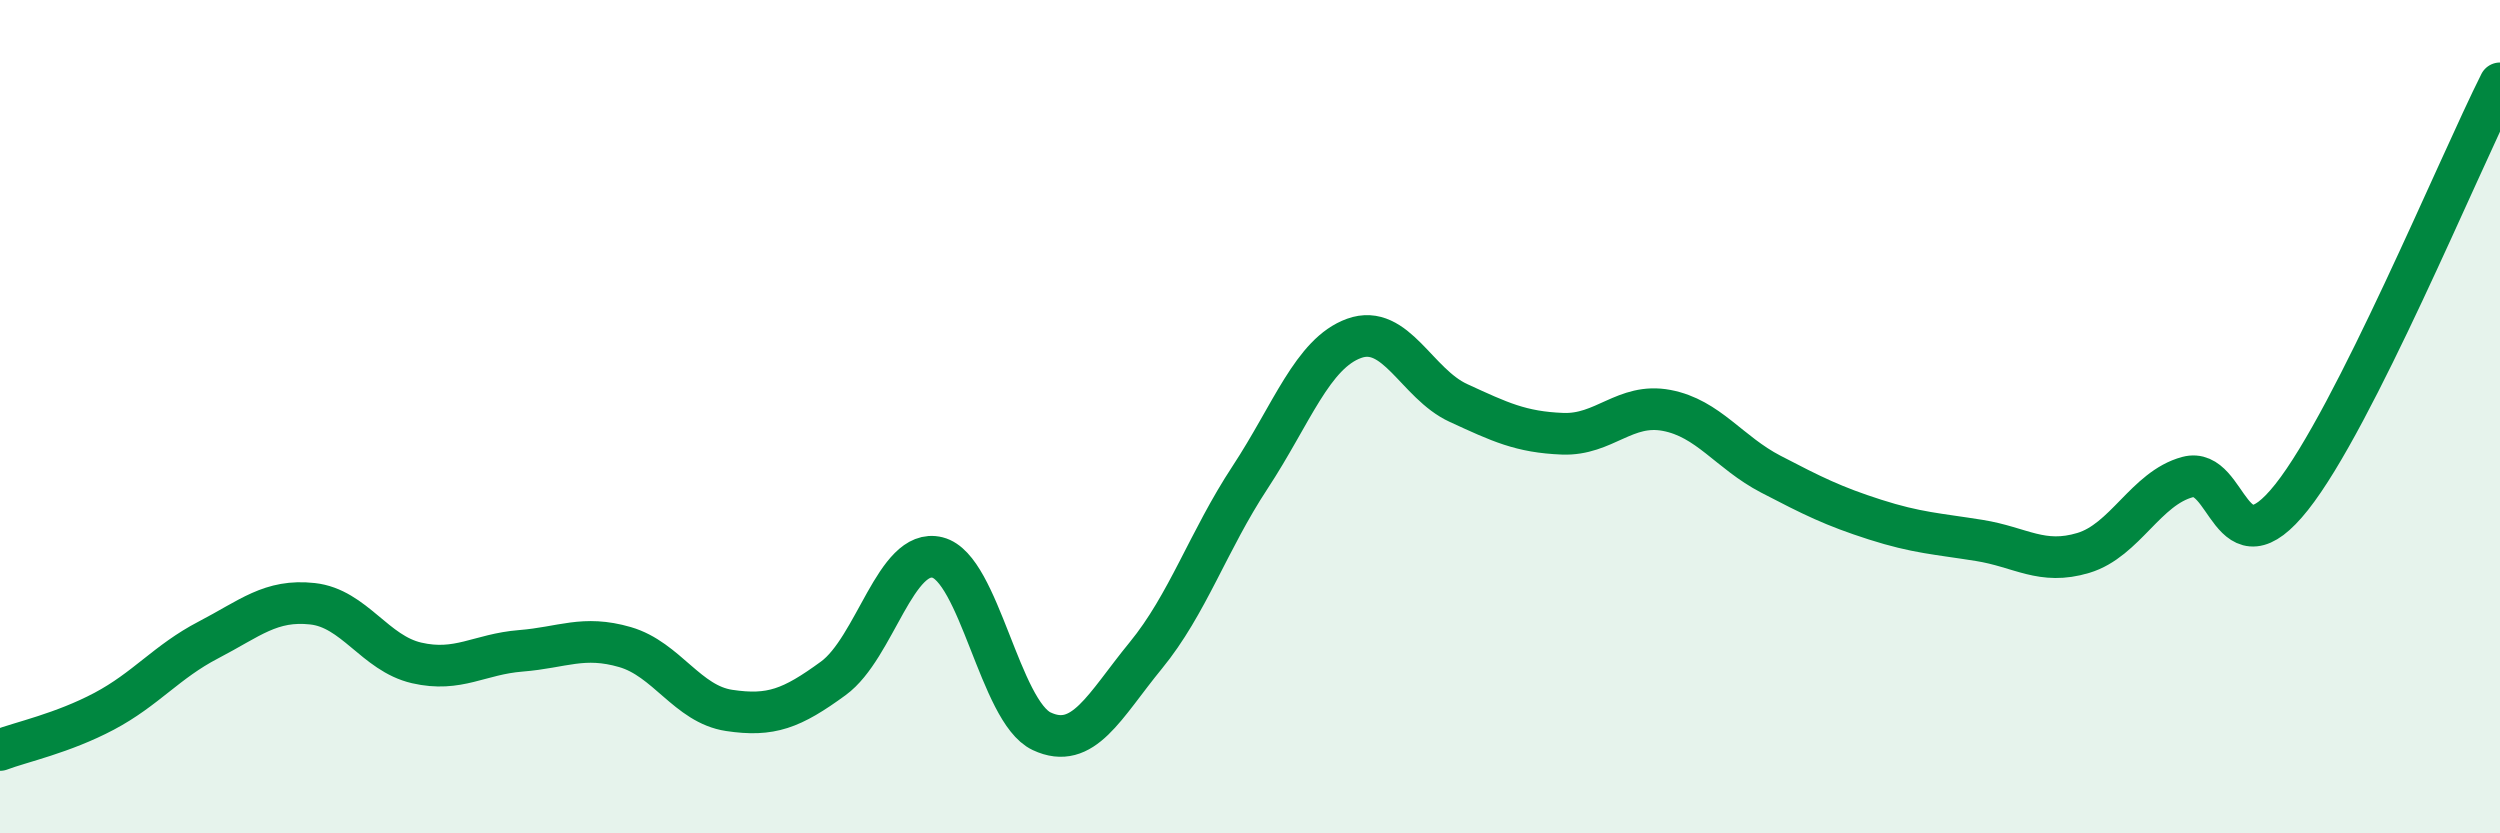
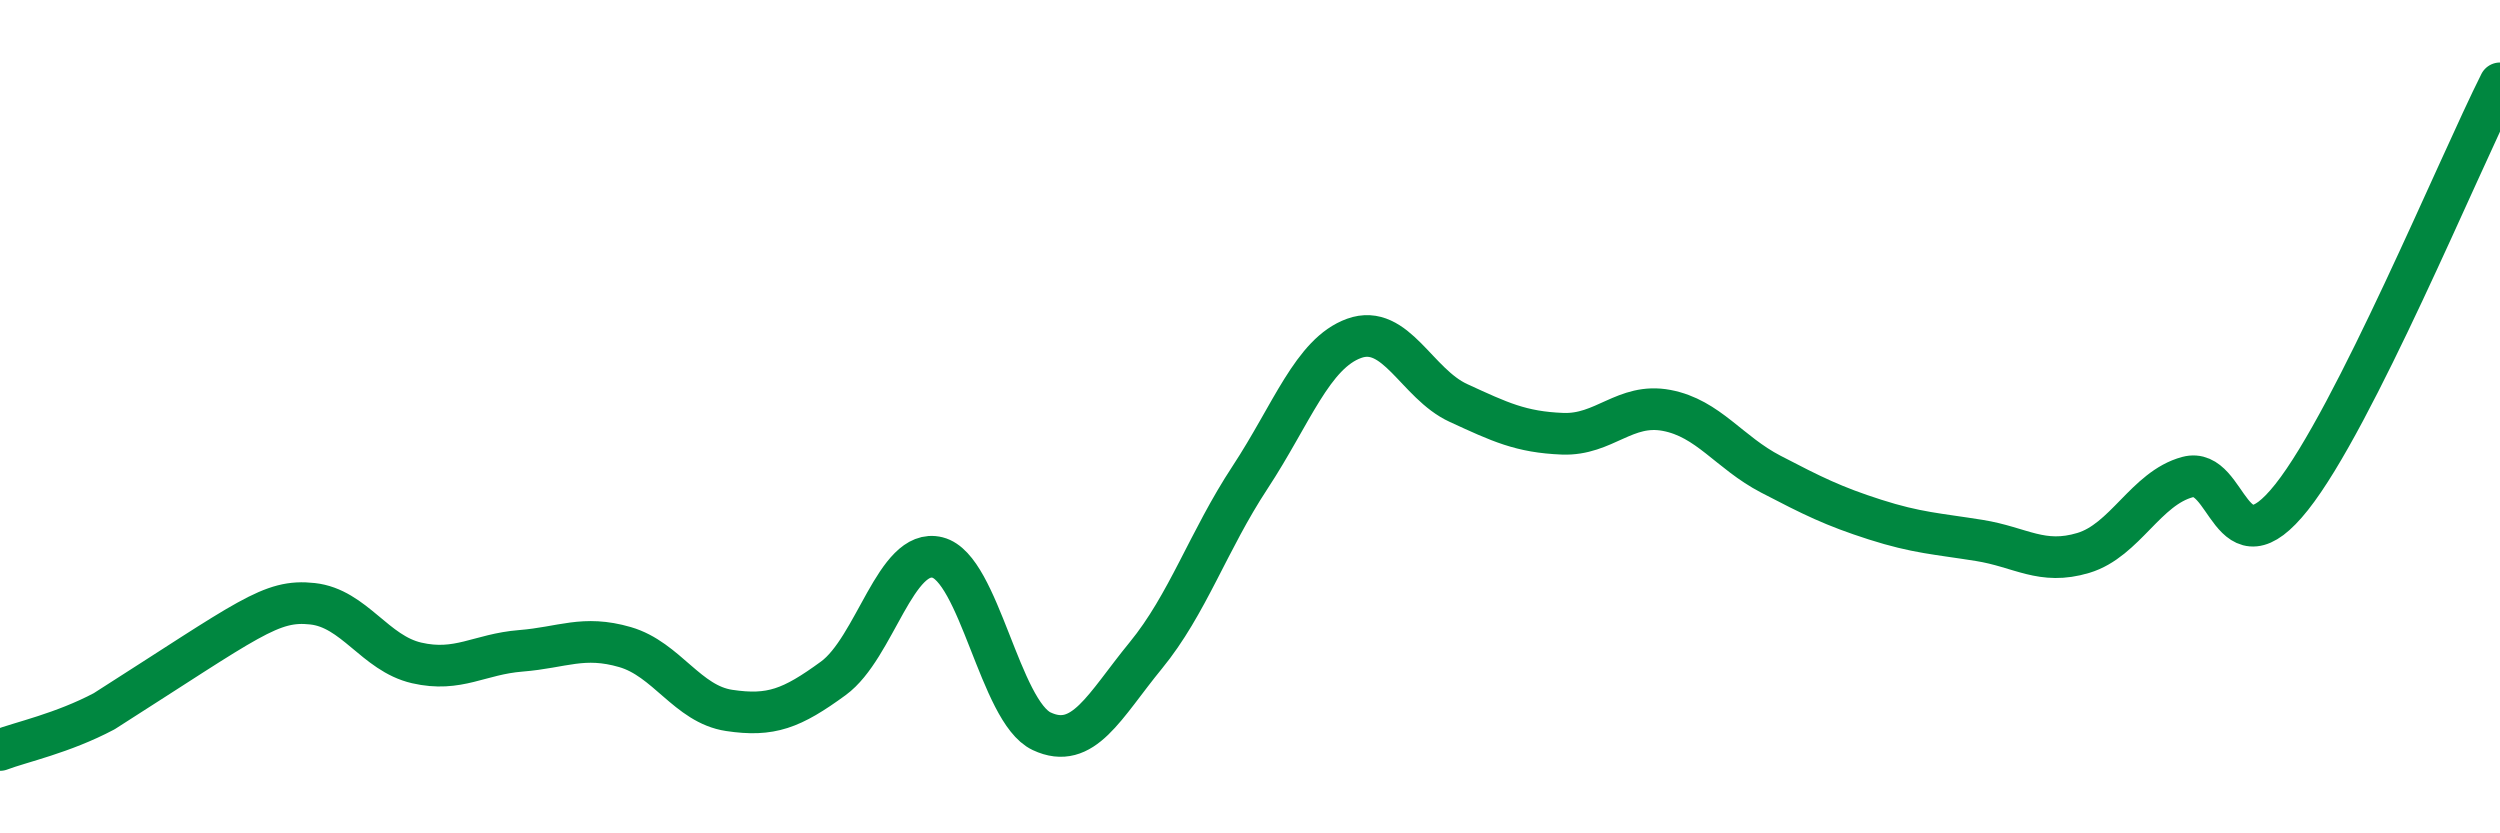
<svg xmlns="http://www.w3.org/2000/svg" width="60" height="20" viewBox="0 0 60 20">
-   <path d="M 0,18 C 0.5,17.81 1.5,17.6 2.5,17.07 C 3.5,16.54 4,15.88 5,15.36 C 6,14.84 6.5,14.38 7.5,14.49 C 8.5,14.6 9,15.68 10,15.91 C 11,16.14 11.5,15.7 12.5,15.62 C 13.5,15.54 14,15.24 15,15.53 C 16,15.82 16.5,16.9 17.5,17.05 C 18.5,17.2 19,17.01 20,16.28 C 21,15.55 21.5,13.13 22.5,13.38 C 23.5,13.63 24,17.08 25,17.55 C 26,18.02 26.5,16.95 27.5,15.73 C 28.5,14.51 29,12.98 30,11.46 C 31,9.94 31.5,8.48 32.5,8.12 C 33.5,7.76 34,9.21 35,9.67 C 36,10.13 36.5,10.37 37.5,10.41 C 38.5,10.45 39,9.66 40,9.85 C 41,10.04 41.5,10.86 42.5,11.38 C 43.5,11.9 44,12.15 45,12.47 C 46,12.79 46.5,12.81 47.5,12.97 C 48.5,13.13 49,13.57 50,13.27 C 51,12.97 51.5,11.72 52.5,11.45 C 53.5,11.18 53.5,13.82 55,11.93 C 56.5,10.04 59,3.99 60,2L60 20L0 20Z" fill="#008740" opacity="0.1" stroke-linecap="round" stroke-linejoin="round" />
-   <path d="M 0,18 C 0.5,17.81 1.5,17.6 2.5,17.07 C 3.5,16.54 4,15.88 5,15.36 C 6,14.84 6.5,14.38 7.5,14.49 C 8.5,14.6 9,15.68 10,15.91 C 11,16.14 11.5,15.7 12.5,15.62 C 13.5,15.54 14,15.24 15,15.53 C 16,15.82 16.5,16.9 17.5,17.05 C 18.5,17.2 19,17.01 20,16.28 C 21,15.55 21.5,13.13 22.5,13.38 C 23.5,13.63 24,17.08 25,17.55 C 26,18.02 26.5,16.95 27.5,15.73 C 28.5,14.51 29,12.98 30,11.46 C 31,9.94 31.5,8.48 32.5,8.12 C 33.5,7.76 34,9.21 35,9.67 C 36,10.13 36.5,10.37 37.5,10.41 C 38.5,10.45 39,9.66 40,9.85 C 41,10.04 41.5,10.86 42.5,11.38 C 43.5,11.9 44,12.15 45,12.47 C 46,12.79 46.5,12.81 47.5,12.97 C 48.5,13.13 49,13.57 50,13.27 C 51,12.97 51.5,11.72 52.5,11.45 C 53.5,11.18 53.5,13.82 55,11.93 C 56.5,10.04 59,3.99 60,2" stroke="#008740" stroke-width="1" fill="none" stroke-linecap="round" stroke-linejoin="round" />
+   <path d="M 0,18 C 0.5,17.81 1.5,17.6 2.5,17.07 C 6,14.84 6.5,14.38 7.5,14.49 C 8.5,14.6 9,15.68 10,15.91 C 11,16.14 11.5,15.7 12.5,15.62 C 13.5,15.54 14,15.24 15,15.53 C 16,15.82 16.5,16.9 17.5,17.05 C 18.5,17.2 19,17.01 20,16.28 C 21,15.55 21.5,13.13 22.5,13.38 C 23.5,13.63 24,17.08 25,17.55 C 26,18.02 26.5,16.95 27.5,15.73 C 28.5,14.51 29,12.98 30,11.46 C 31,9.94 31.5,8.48 32.5,8.12 C 33.5,7.76 34,9.21 35,9.67 C 36,10.13 36.5,10.37 37.5,10.41 C 38.5,10.45 39,9.66 40,9.85 C 41,10.04 41.5,10.86 42.5,11.38 C 43.5,11.9 44,12.15 45,12.47 C 46,12.79 46.5,12.81 47.5,12.97 C 48.5,13.13 49,13.57 50,13.27 C 51,12.97 51.5,11.72 52.5,11.45 C 53.5,11.18 53.5,13.82 55,11.93 C 56.5,10.04 59,3.99 60,2" stroke="#008740" stroke-width="1" fill="none" stroke-linecap="round" stroke-linejoin="round" />
</svg>